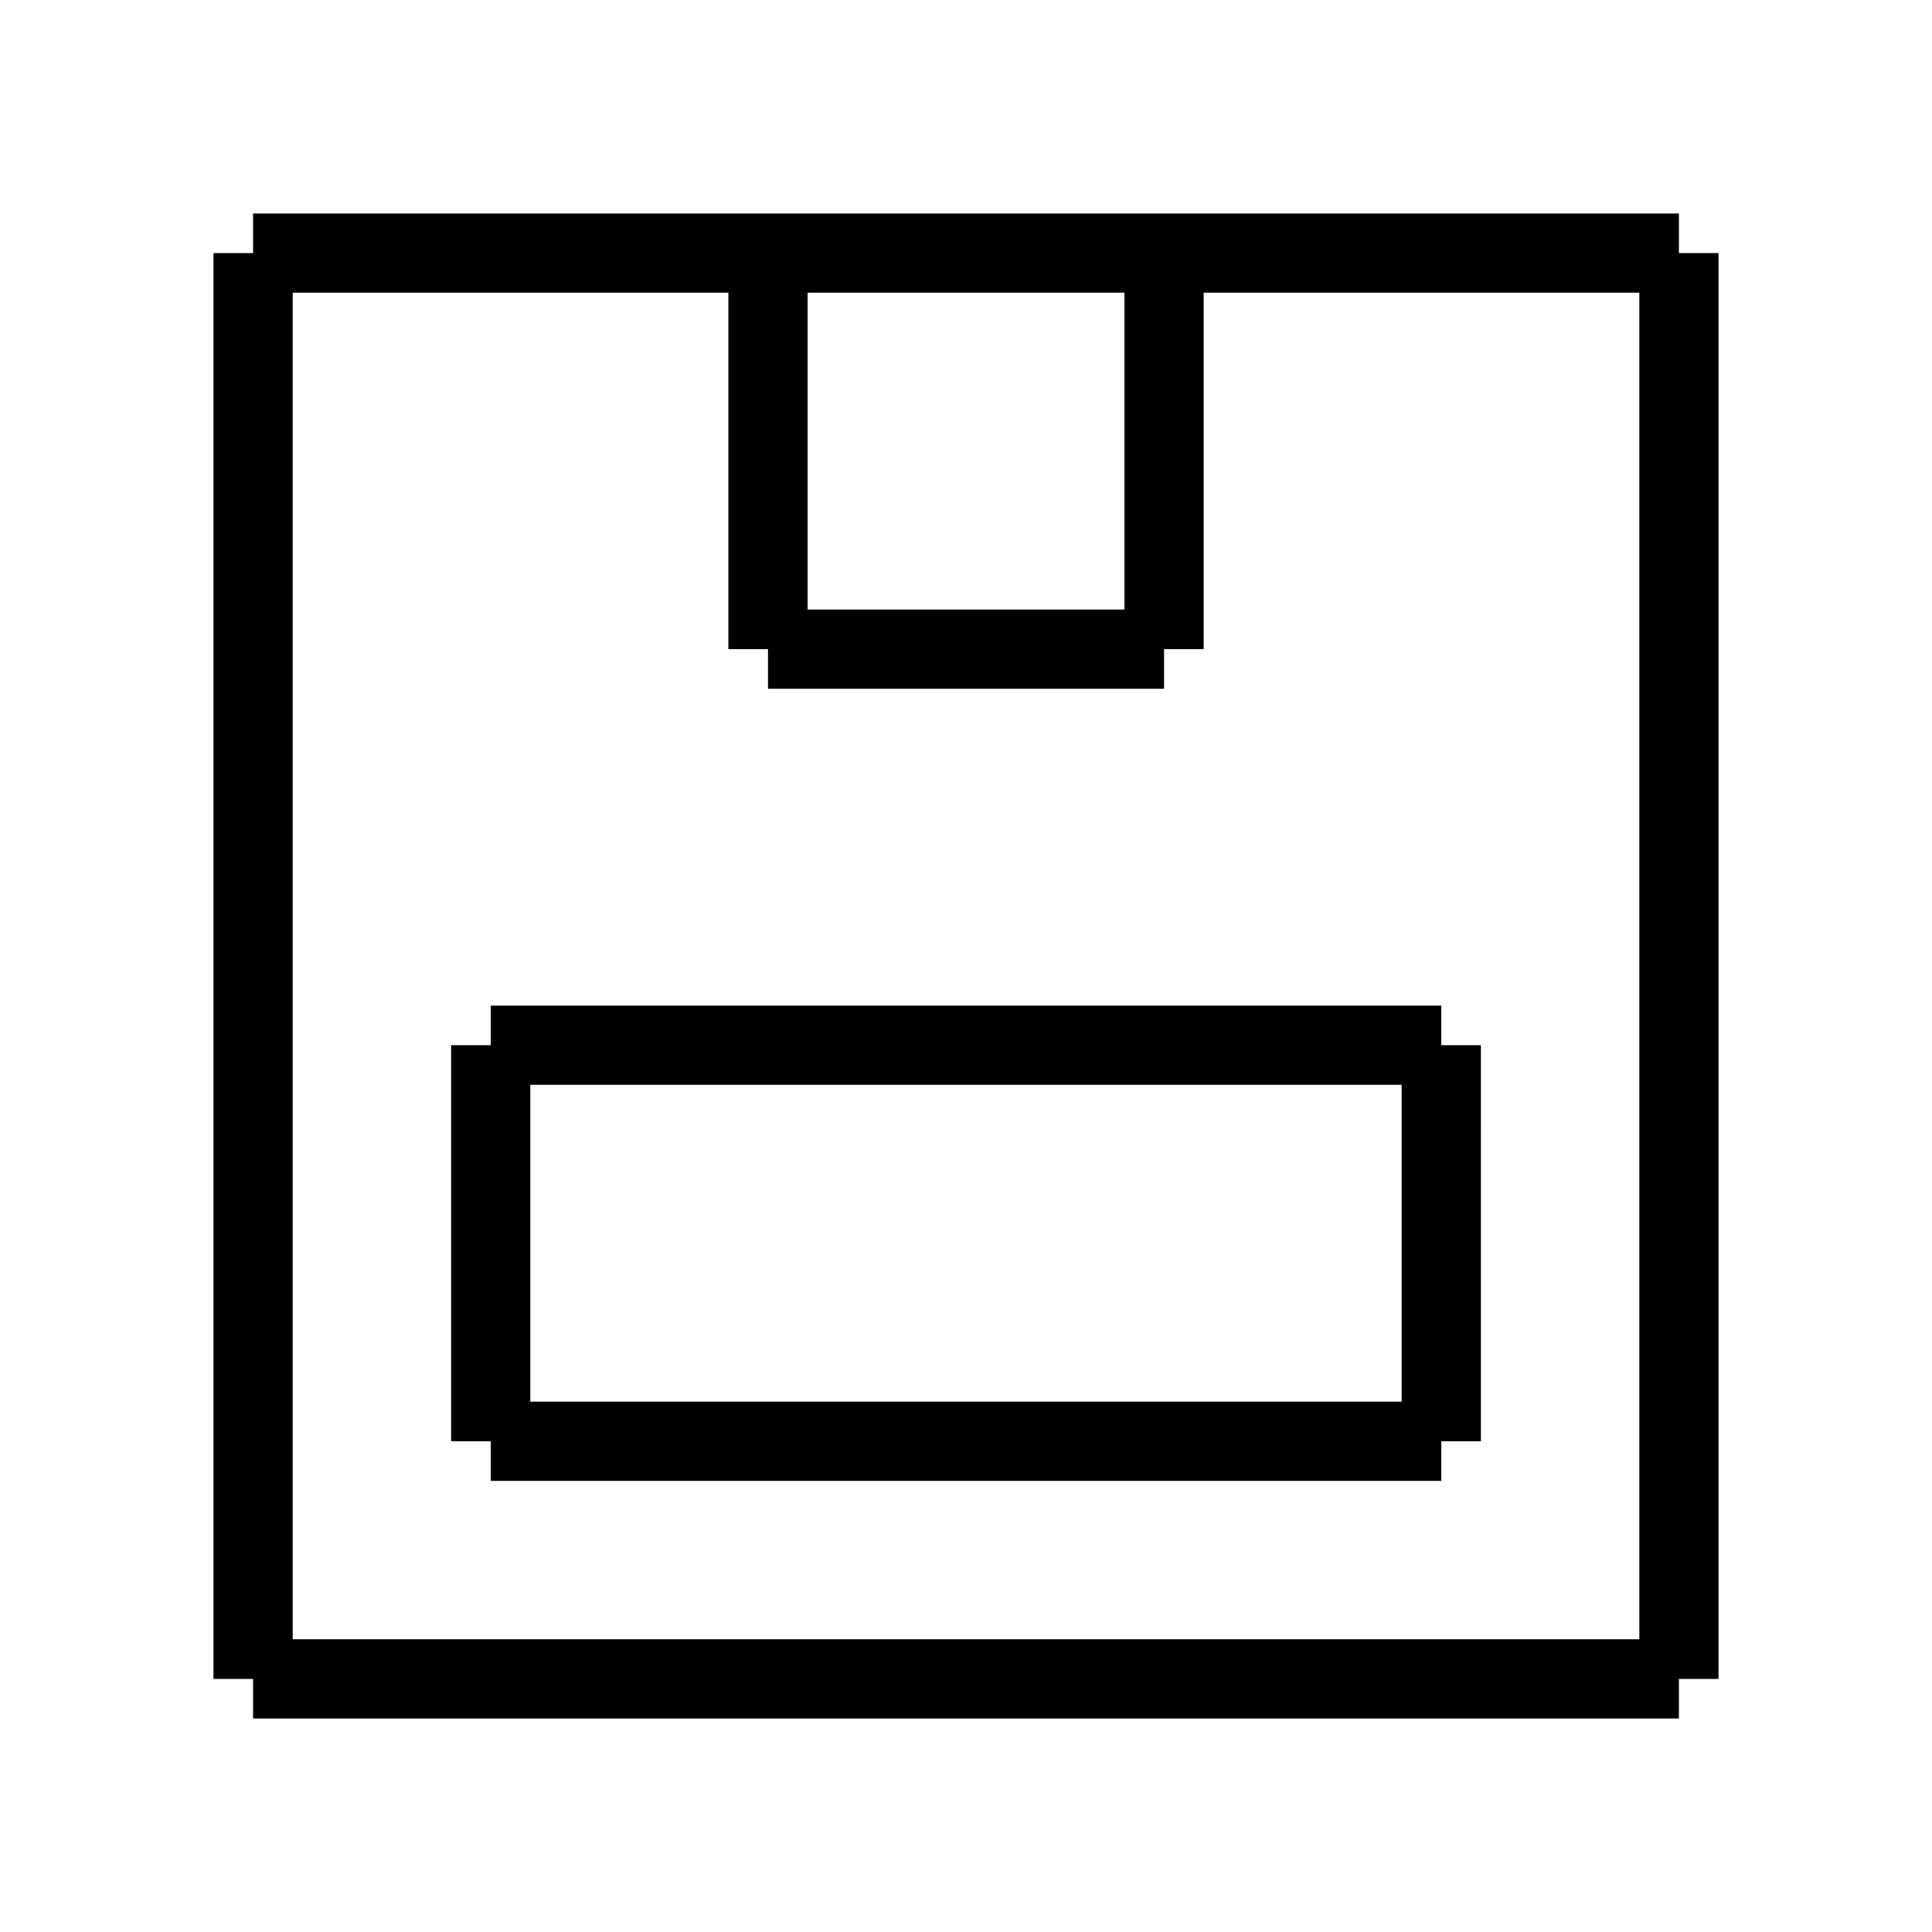
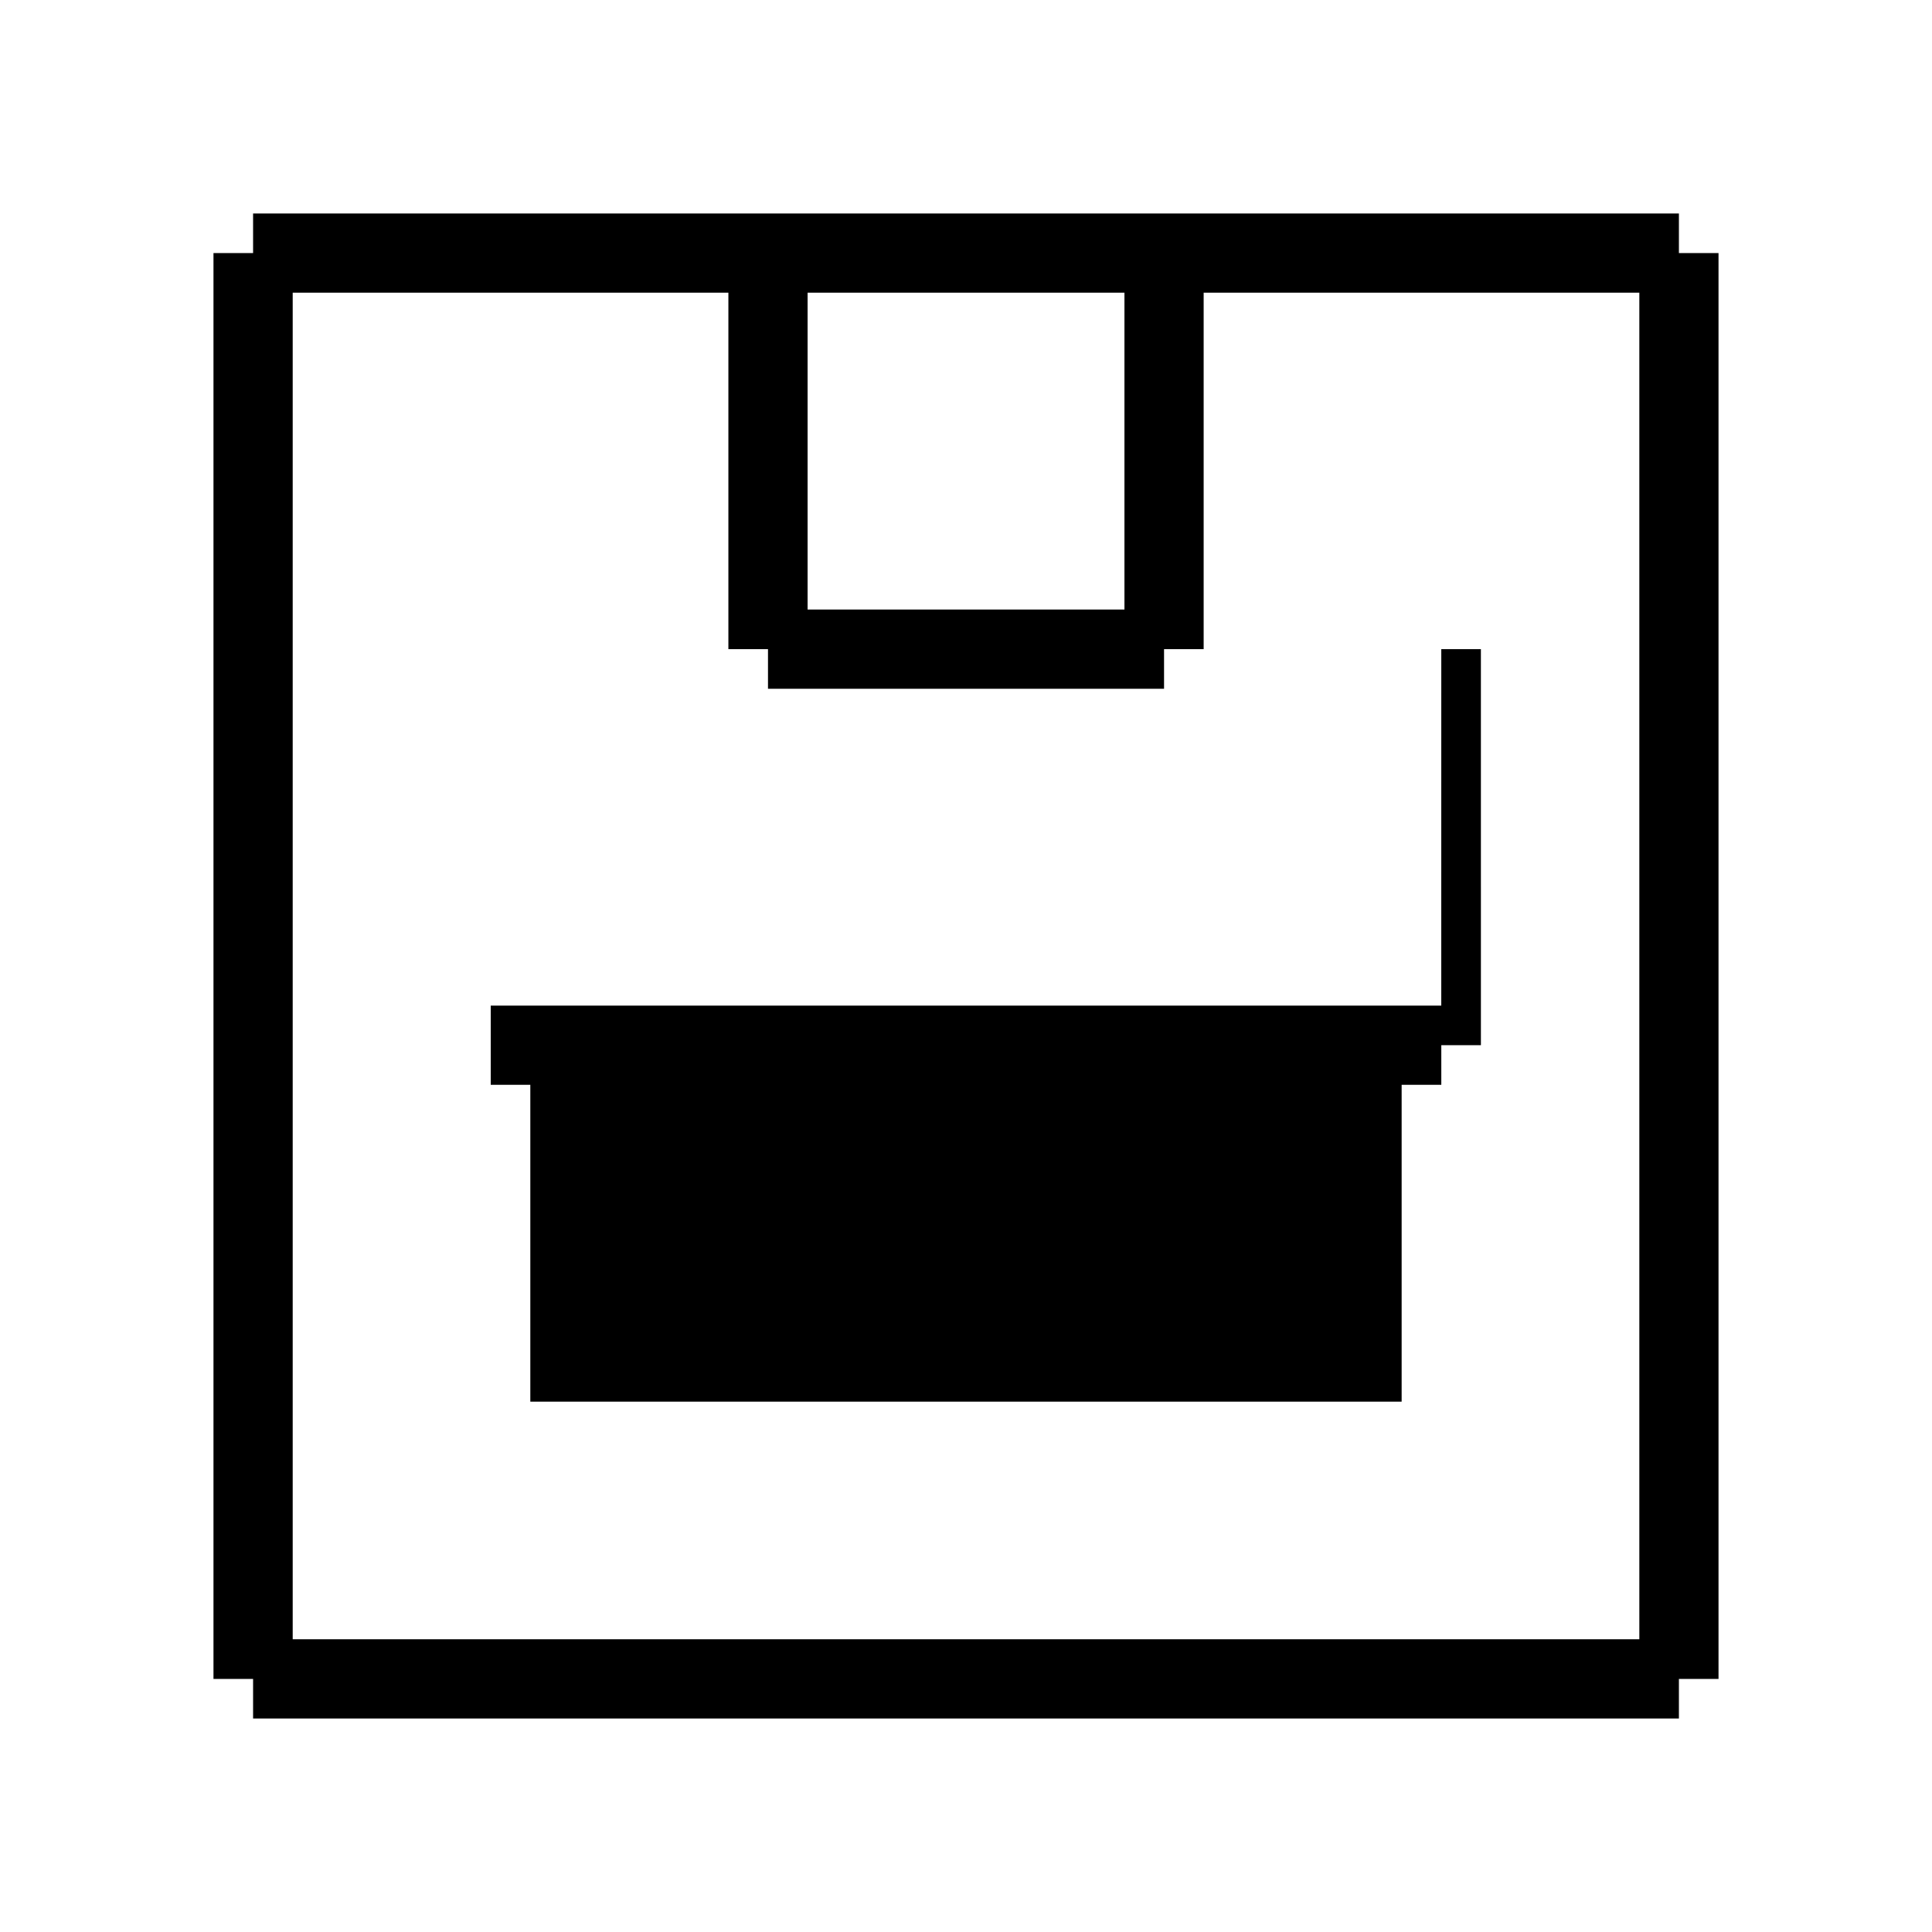
<svg xmlns="http://www.w3.org/2000/svg" fill="#000000" width="800px" height="800px" version="1.1" viewBox="144 144 512 512">
-   <path d="m588.93 211.07v-10.496h-377.86v10.496h-10.496v377.86h10.496v10.496h377.86v-10.496h10.496v-377.86zm-146.94 94.465h-83.969v-83.969h83.969zm-220.42 272.89v-356.86h115.46v94.465h10.496v10.496h104.96v-10.496h10.496v-94.465h115.46v356.86zm304.38-167.93h-251.9v10.496h-10.496v104.96h10.496v10.496h251.91v-10.496h10.496l-0.004-104.96h-10.496zm-241.41 104.96v-83.969h230.91v83.969z" />
+   <path d="m588.93 211.07v-10.496h-377.86v10.496h-10.496v377.86h10.496v10.496h377.86v-10.496h10.496v-377.86zm-146.94 94.465h-83.969v-83.969h83.969zm-220.42 272.89v-356.86h115.46v94.465h10.496v10.496h104.96v-10.496h10.496v-94.465h115.46v356.86zm304.38-167.93h-251.9v10.496h-10.496h10.496v10.496h251.91v-10.496h10.496l-0.004-104.96h-10.496zm-241.41 104.96v-83.969h230.91v83.969z" />
</svg>